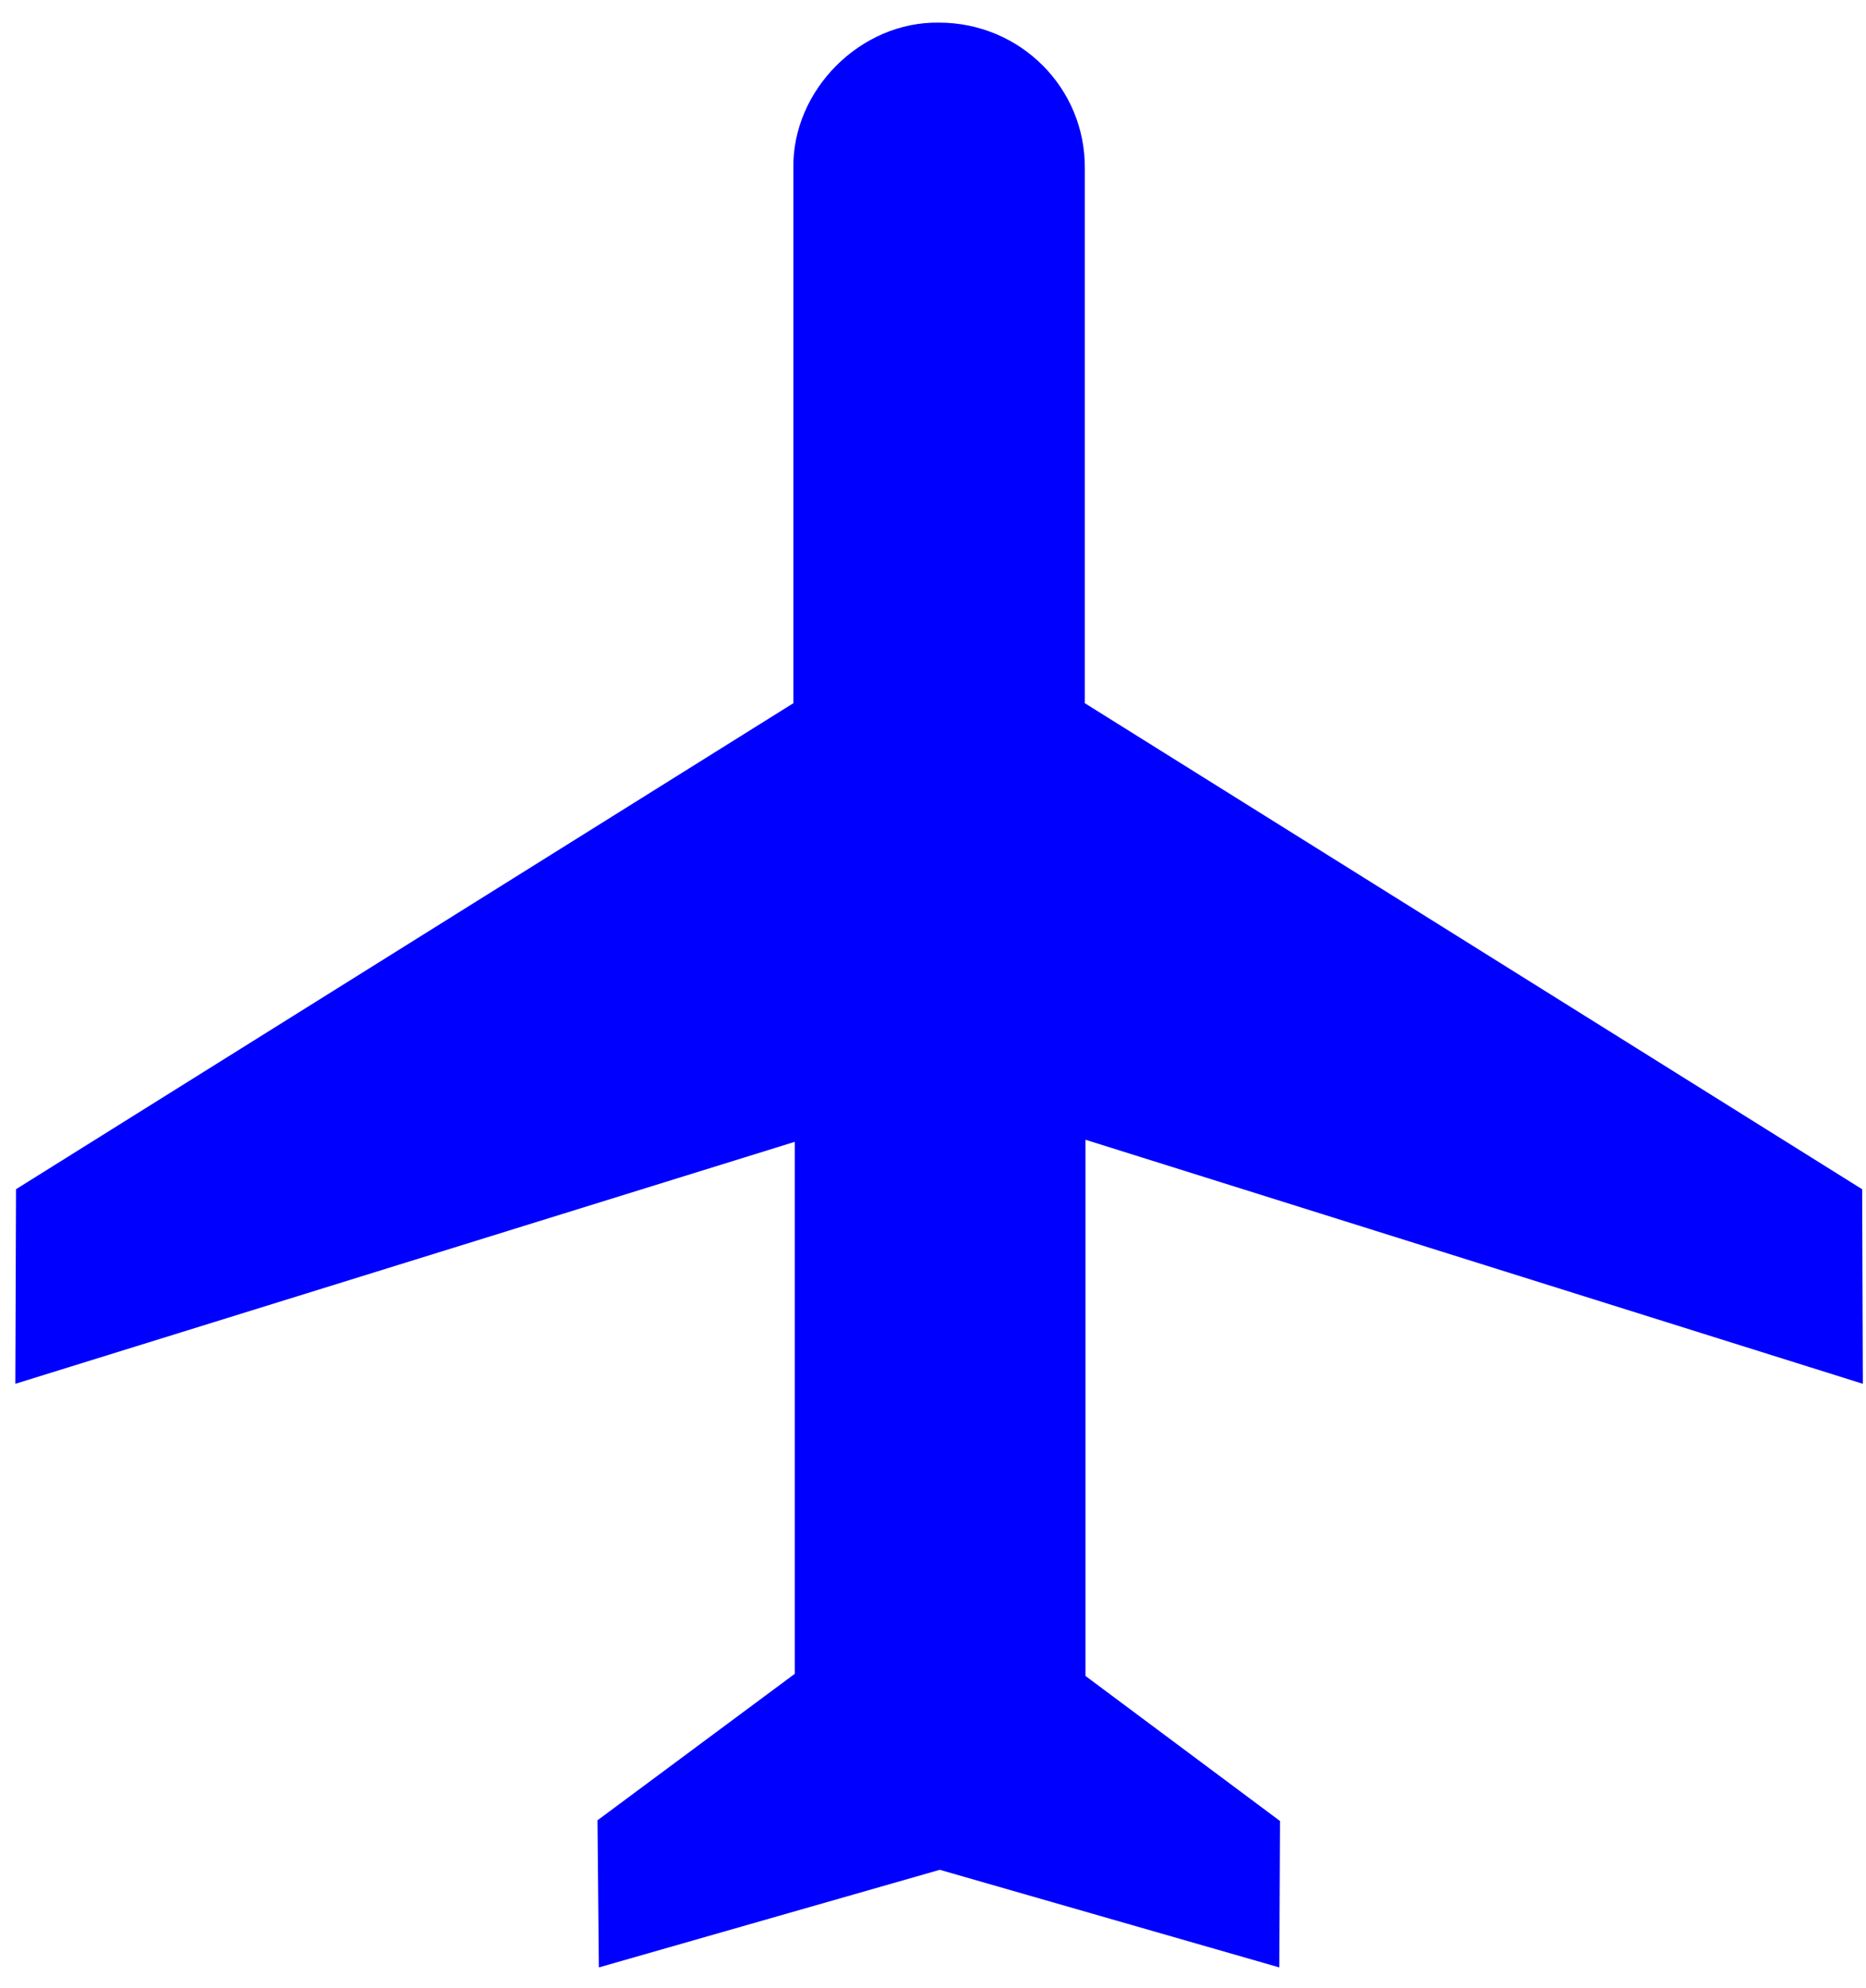
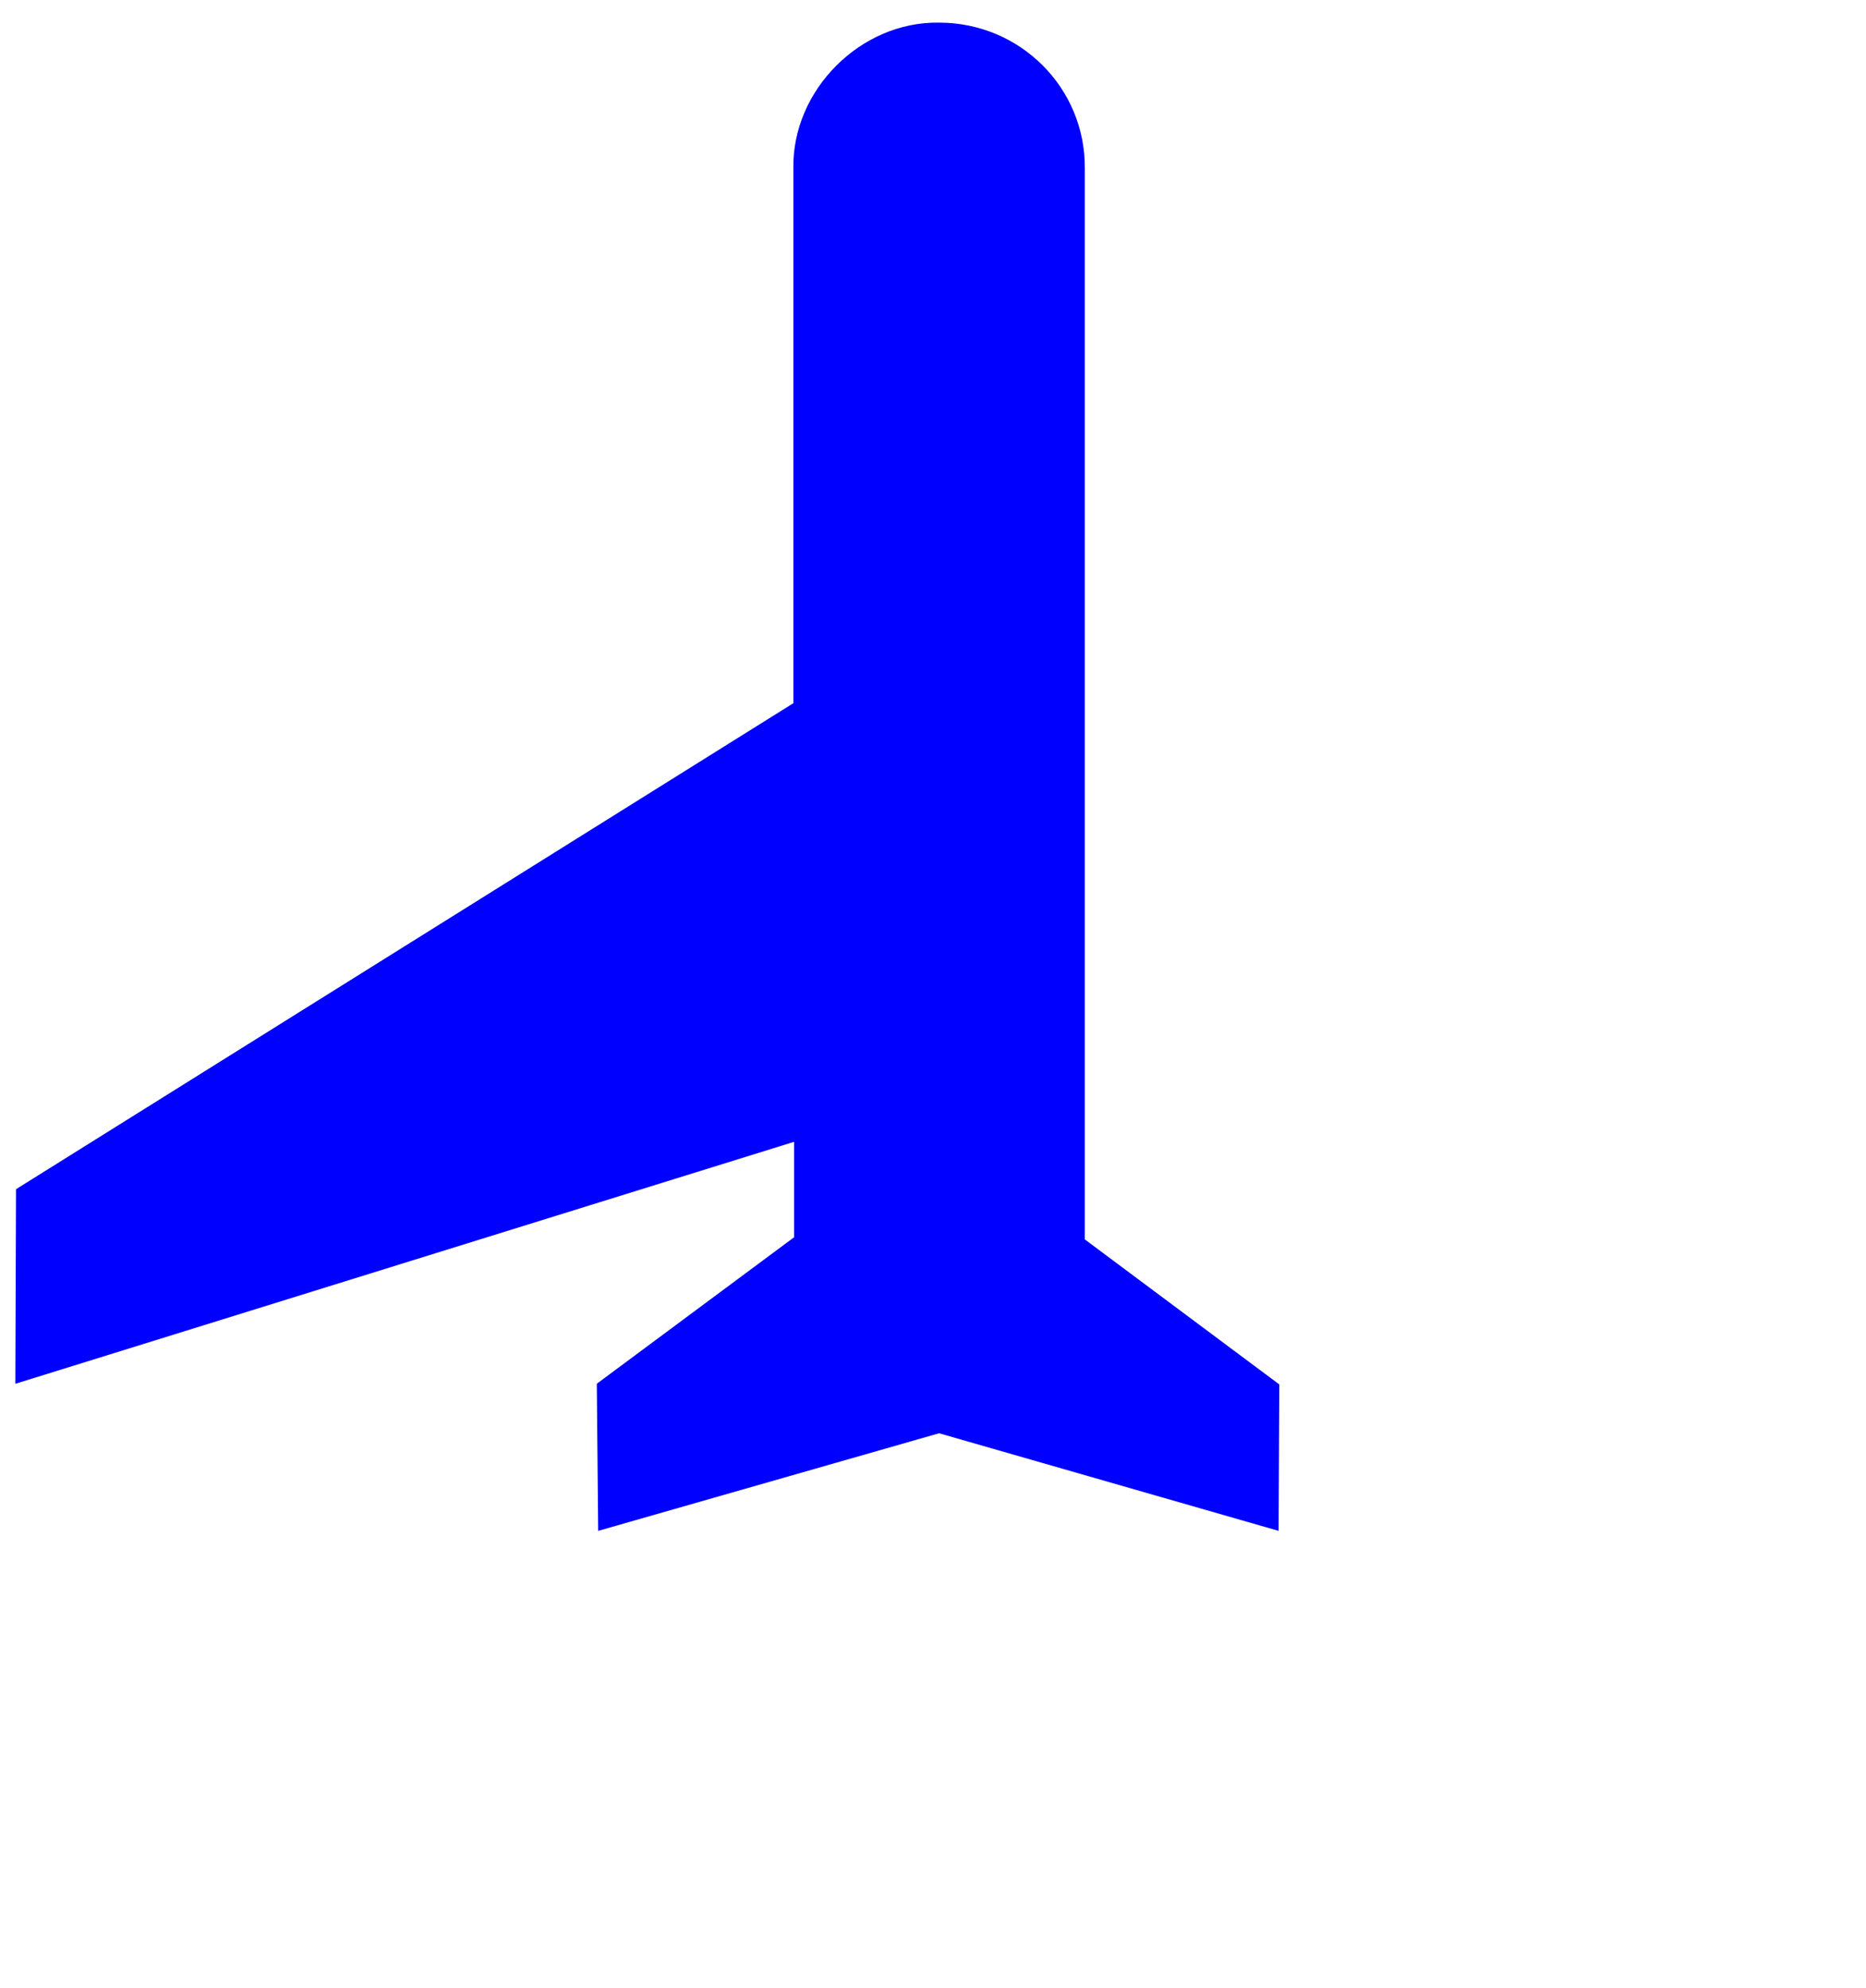
<svg xmlns="http://www.w3.org/2000/svg" width="46" height="49" fill="none">
-   <path d="M23.15.558c2 0 3.609 1.61 3.592 3.592v13.182l19.163 11.98.017 4.795-19.163-6.015v13.216l4.795 3.575-.017 3.609-8.37-2.406-8.404 2.406-.034-3.626 4.863-3.61V28.143L.378 34.107l.017-4.796 19.163-11.979V4.15C19.524 2.22 21.218.524 23.15.558Z" fill="#0000FE" />
+   <path d="M23.15.558c2 0 3.609 1.61 3.592 3.592v13.182v13.216l4.795 3.575-.017 3.609-8.37-2.406-8.404 2.406-.034-3.626 4.863-3.61V28.143L.378 34.107l.017-4.796 19.163-11.979V4.15C19.524 2.22 21.218.524 23.15.558Z" fill="#0000FE" />
</svg>